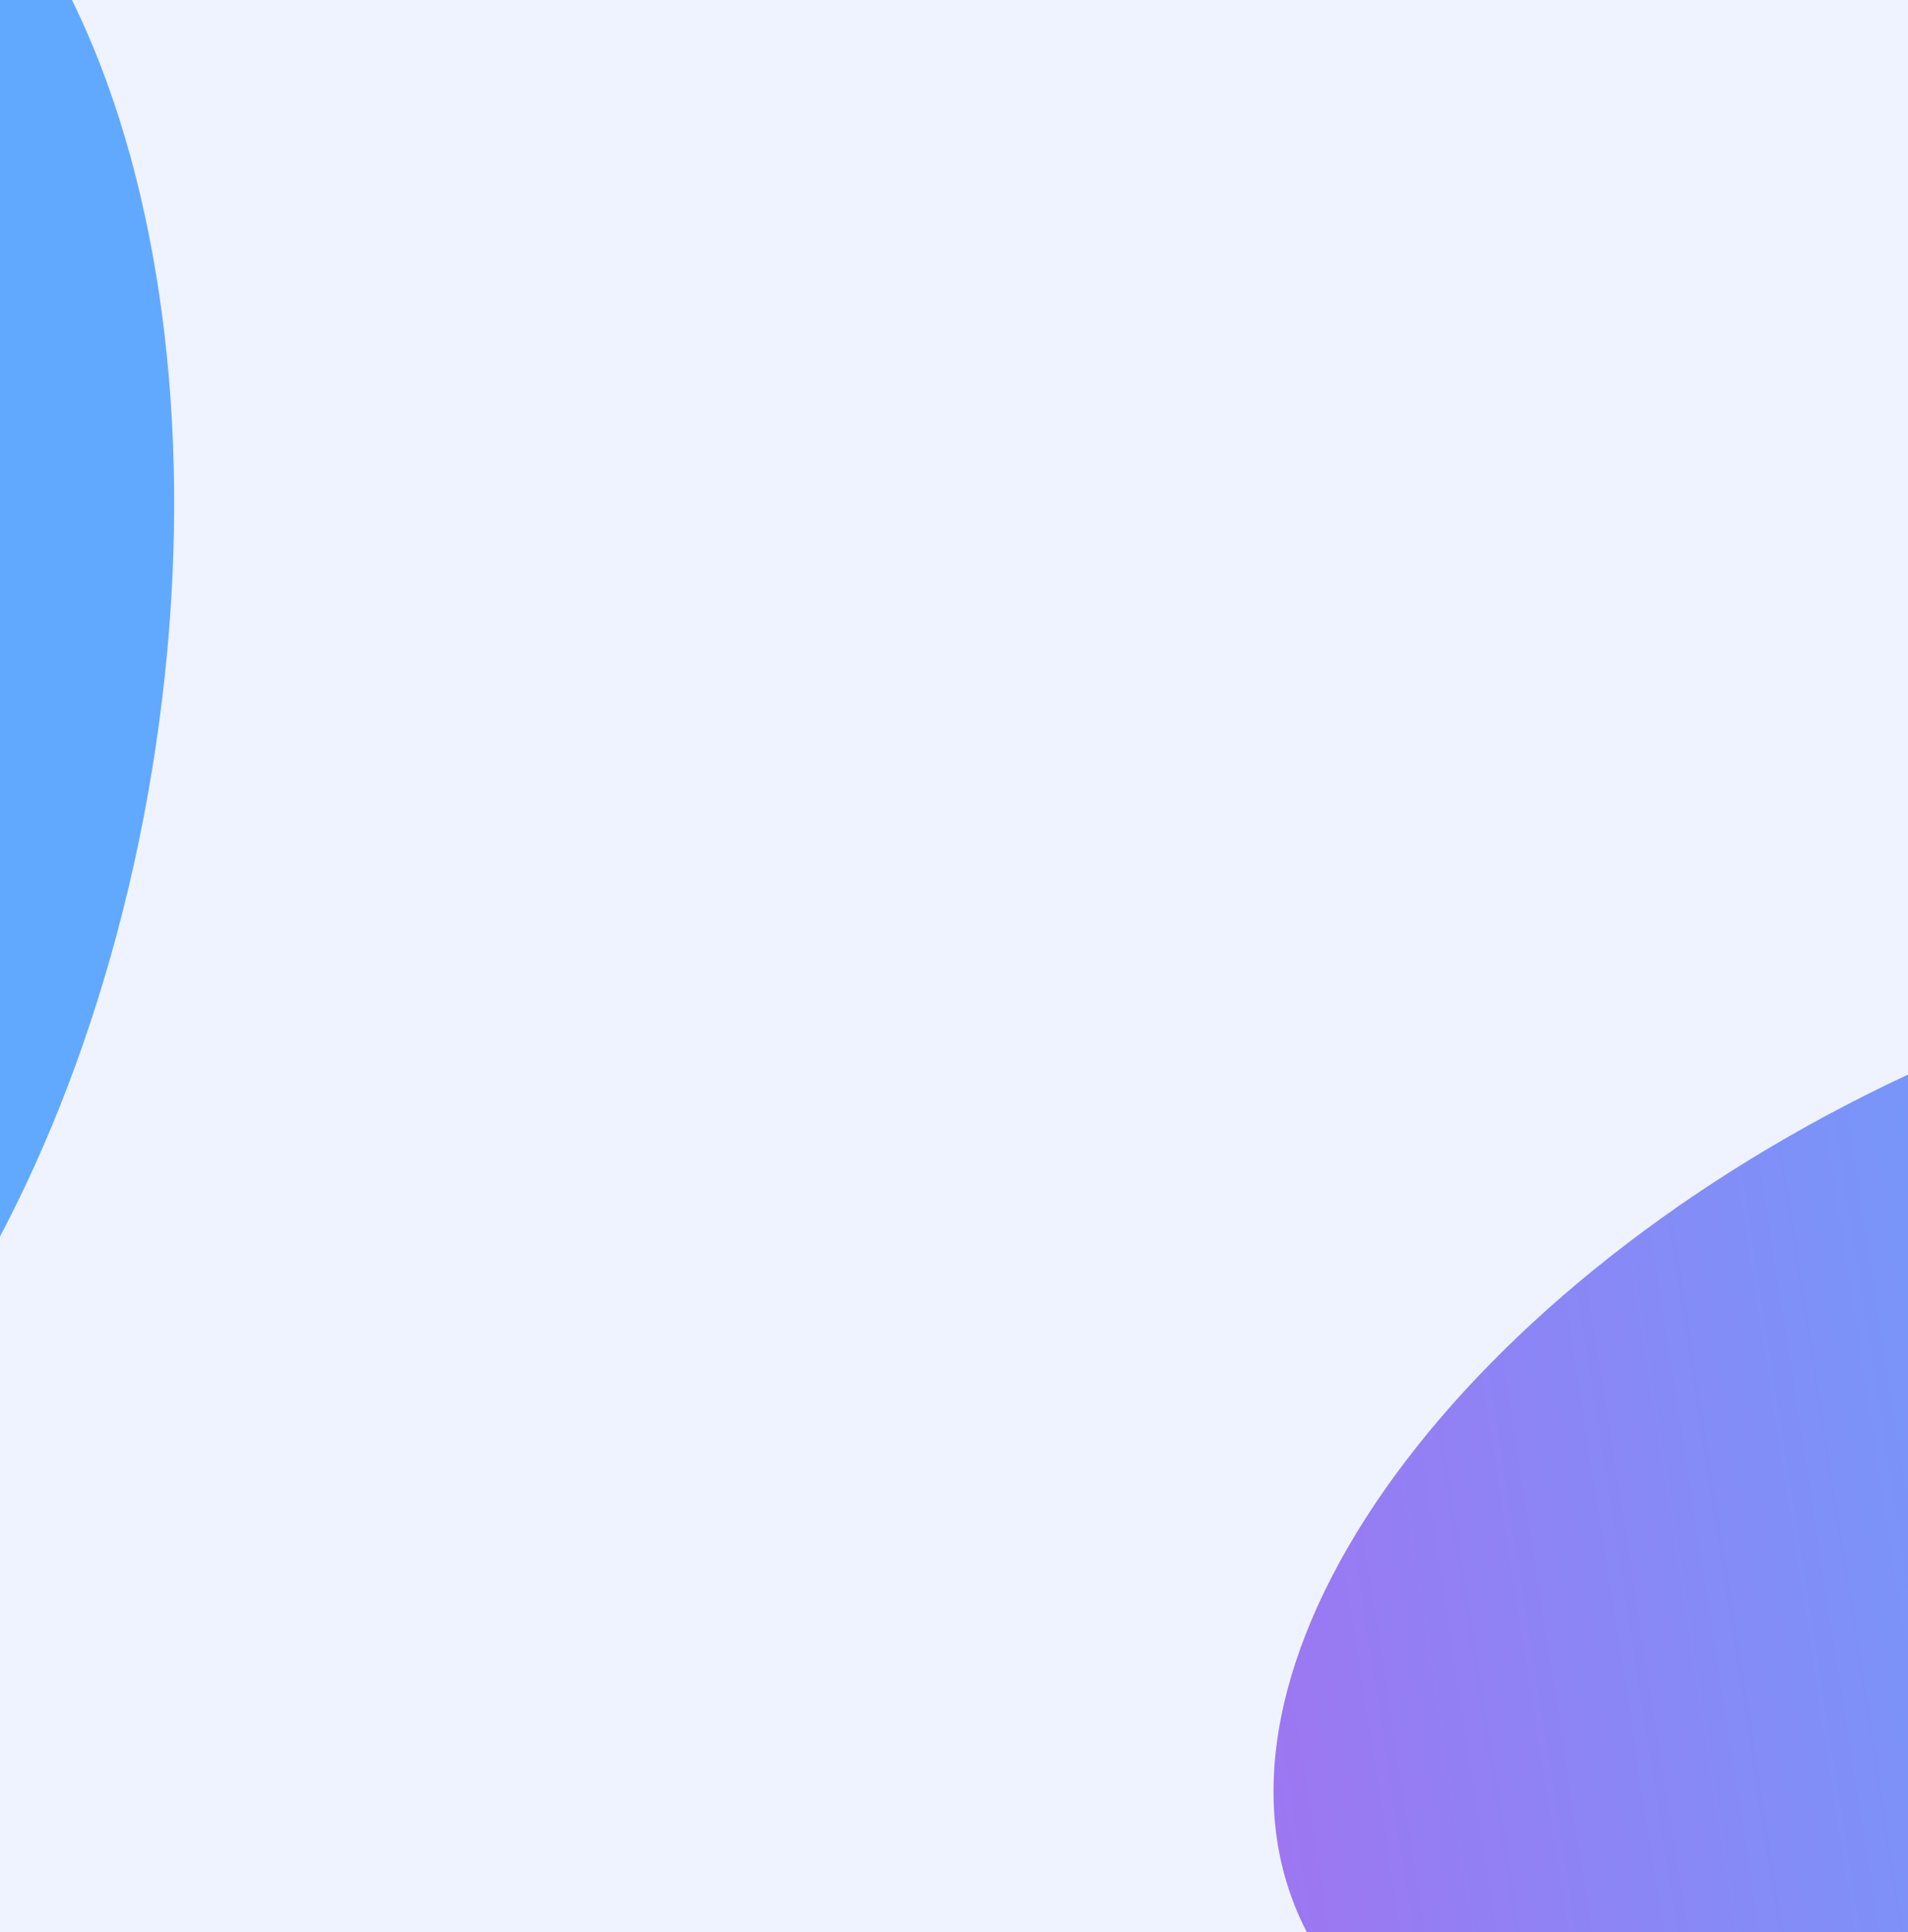
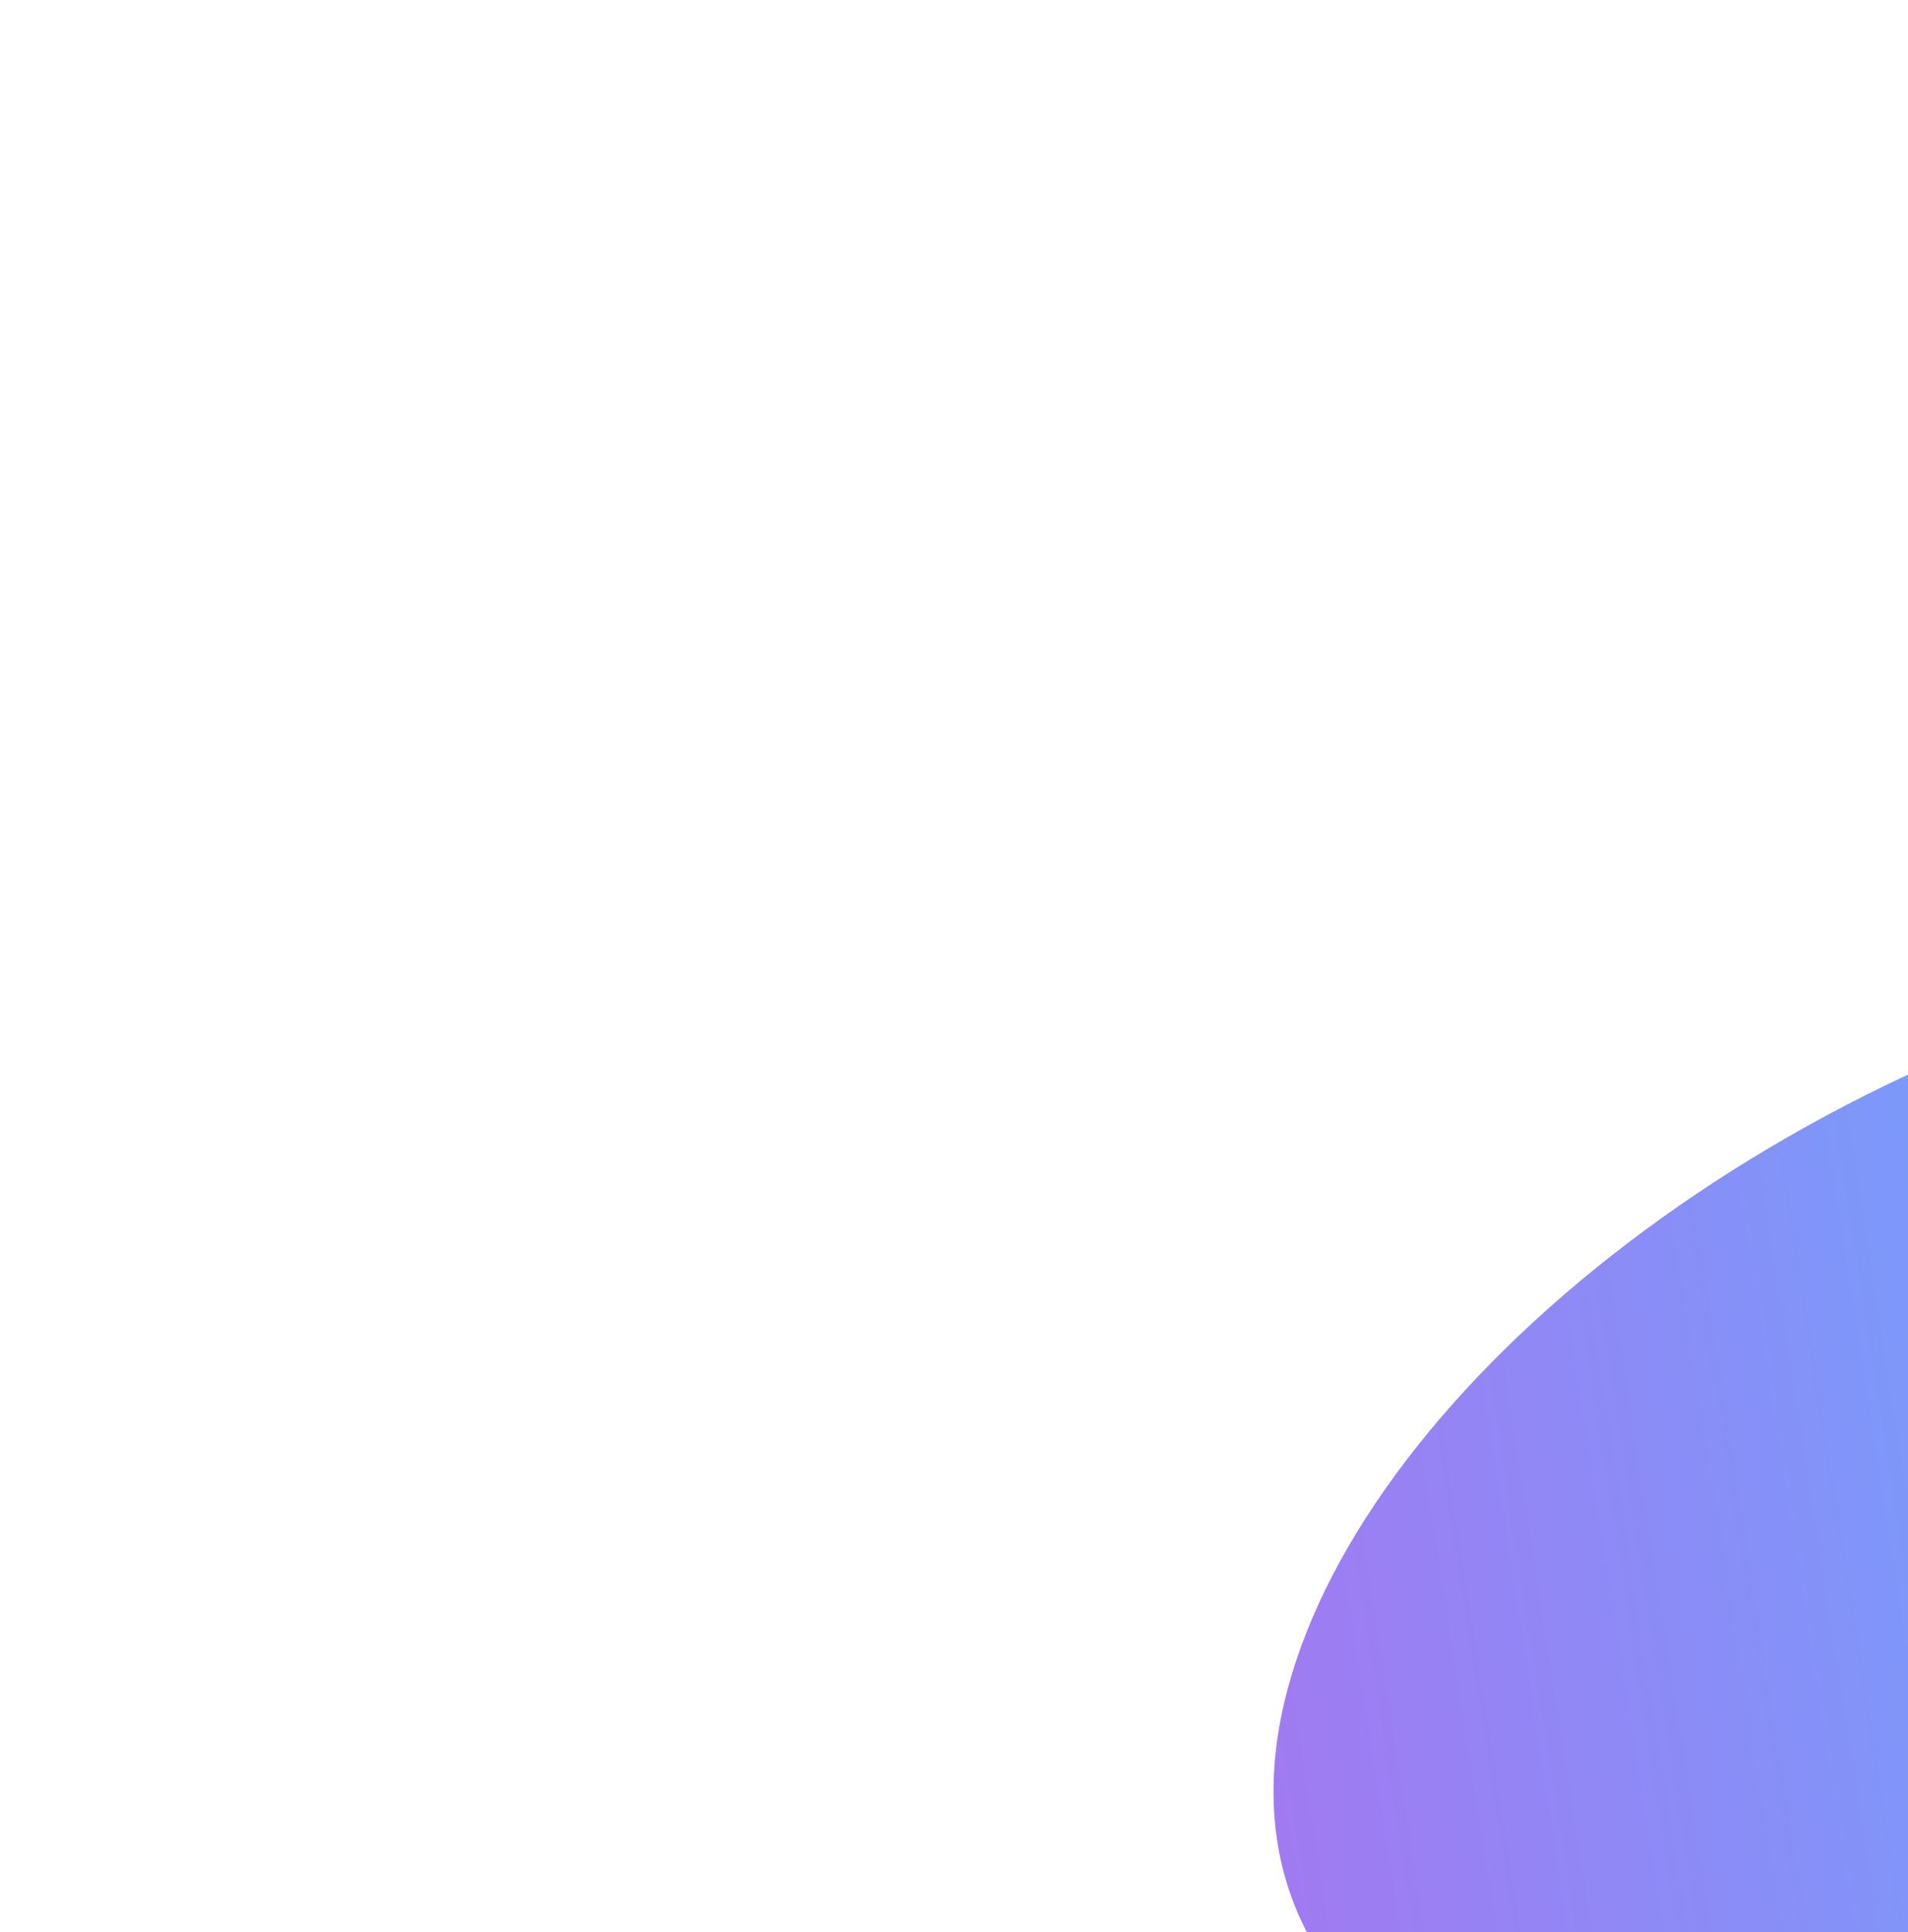
<svg xmlns="http://www.w3.org/2000/svg" width="1920" height="1944" viewBox="0 0 1920 1944" fill="none">
  <g clip-path="url(#clip0_892_19981)">
    <g filter="url(#filter0_f_892_19981)">
-       <path d="M0 1944.18H1920V-0H0V1944.18Z" fill="#EFF3FF" />
-       <path d="M1942.53 1070.85C1488.9 1274.23 1201.78 1651.29 1301.22 1913.04C1400.65 2174.8 1849 2222.13 2302.63 2018.75C2756.26 1815.38 3043.38 1438.32 2943.94 1176.56C2844.51 914.805 2396.16 867.477 1942.53 1070.85Z" fill="url(#paint0_linear_892_19981)" fill-opacity="0.75" />
-       <path d="M-523.663 1625.25C-234.581 1673.62 68.424 1292.57 153.118 774.152C237.812 255.733 72.123 -203.744 -216.959 -252.118C-506.041 -300.491 -809.046 80.557 -893.74 598.977C-978.434 1117.4 -812.745 1576.87 -523.663 1625.25Z" fill="url(#paint1_linear_892_19981)" fill-opacity="0.75" />
+       <path d="M1942.53 1070.85C1488.9 1274.23 1201.78 1651.29 1301.22 1913.04C1400.65 2174.8 1849 2222.13 2302.63 2018.75C2844.51 914.805 2396.16 867.477 1942.53 1070.85Z" fill="url(#paint0_linear_892_19981)" fill-opacity="0.75" />
    </g>
  </g>
  <defs>
    <filter id="filter0_f_892_19981" x="-1601.88" y="-942.258" width="5251.51" height="3773.28" filterUnits="userSpaceOnUse" color-interpolation-filters="sRGB">
      <feFlood flood-opacity="0" result="BackgroundImageFix" />
      <feBlend mode="normal" in="SourceGraphic" in2="BackgroundImageFix" result="shape" />
      <feGaussianBlur stdDeviation="343" result="effect1_foregroundBlur_892_19981" />
    </filter>
    <linearGradient id="paint0_linear_892_19981" x1="2471.2" y1="1729.43" x2="-1280.56" y2="2314.46" gradientUnits="userSpaceOnUse">
      <stop stop-color="#3290FF" />
      <stop offset="0.526" stop-color="#B620E0" />
    </linearGradient>
    <linearGradient id="paint1_linear_892_19981" x1="-78.255" y1="739.225" x2="-910.268" y2="689.709" gradientUnits="userSpaceOnUse">
      <stop stop-color="#3290FF" />
      <stop offset="0.831" stop-color="#B620E0" />
    </linearGradient>
    <clipPath id="clip0_892_19981">
      <rect width="1920" height="1944" fill="white" />
    </clipPath>
  </defs>
</svg>